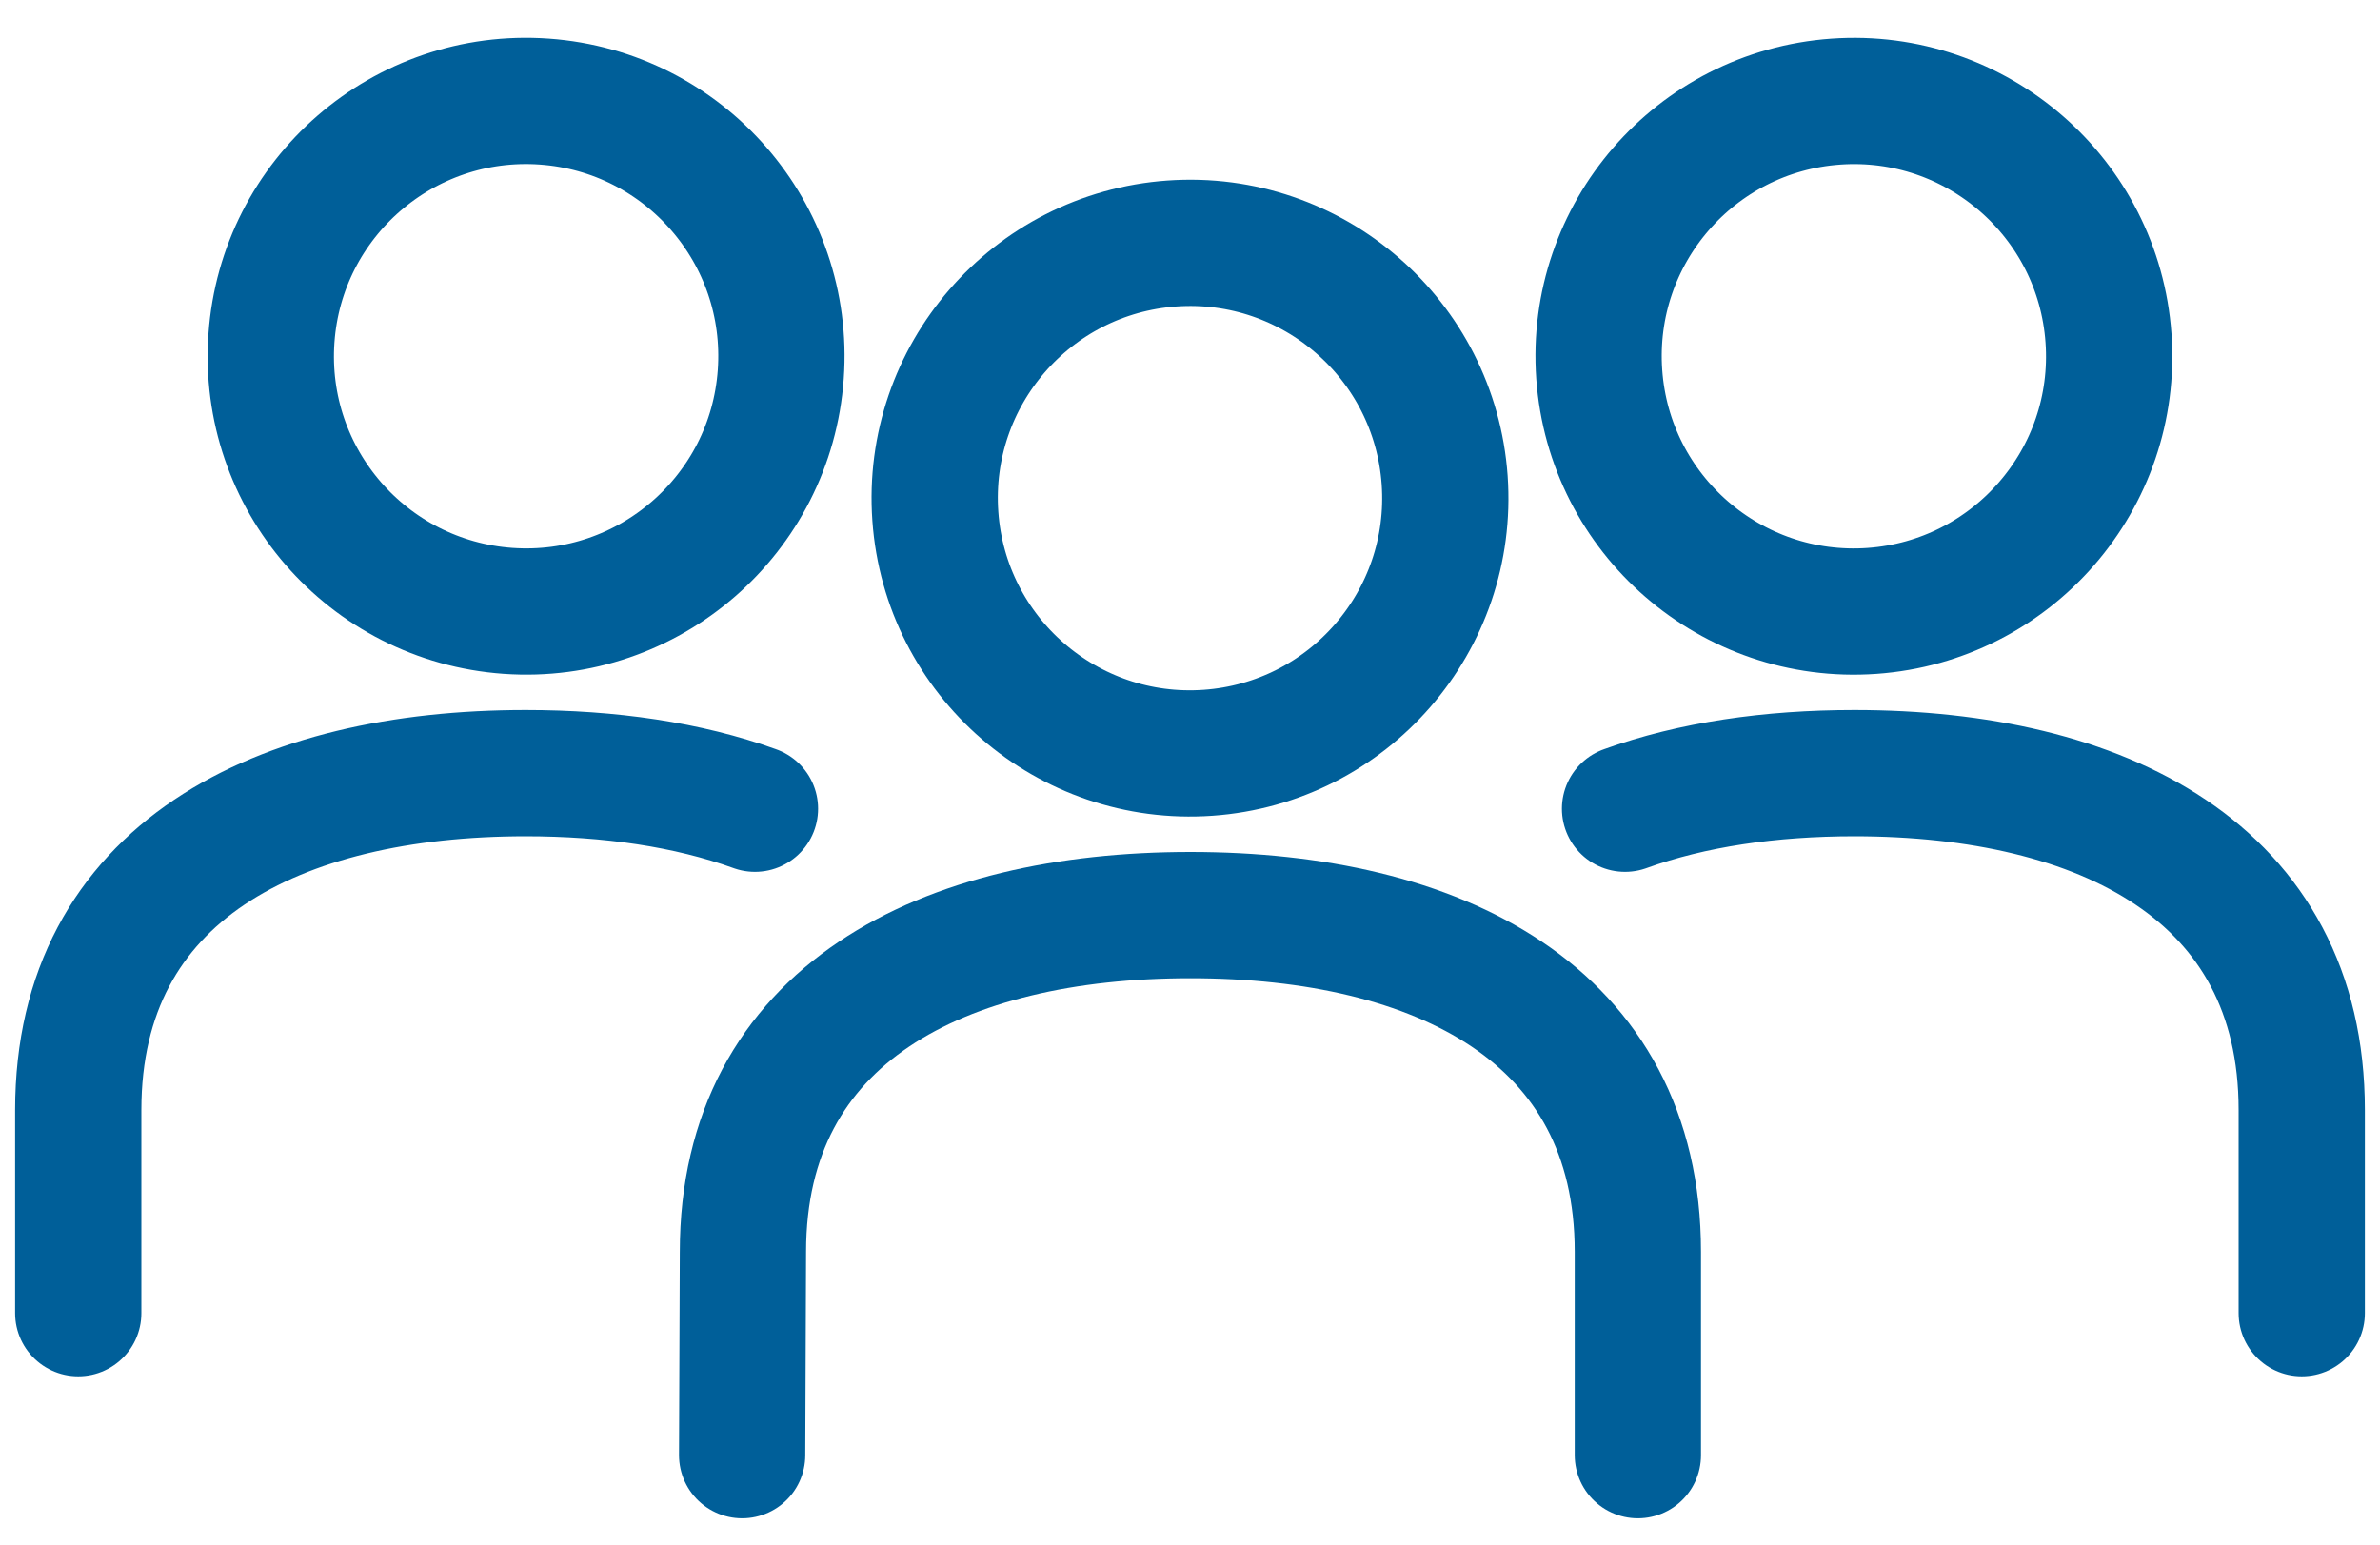
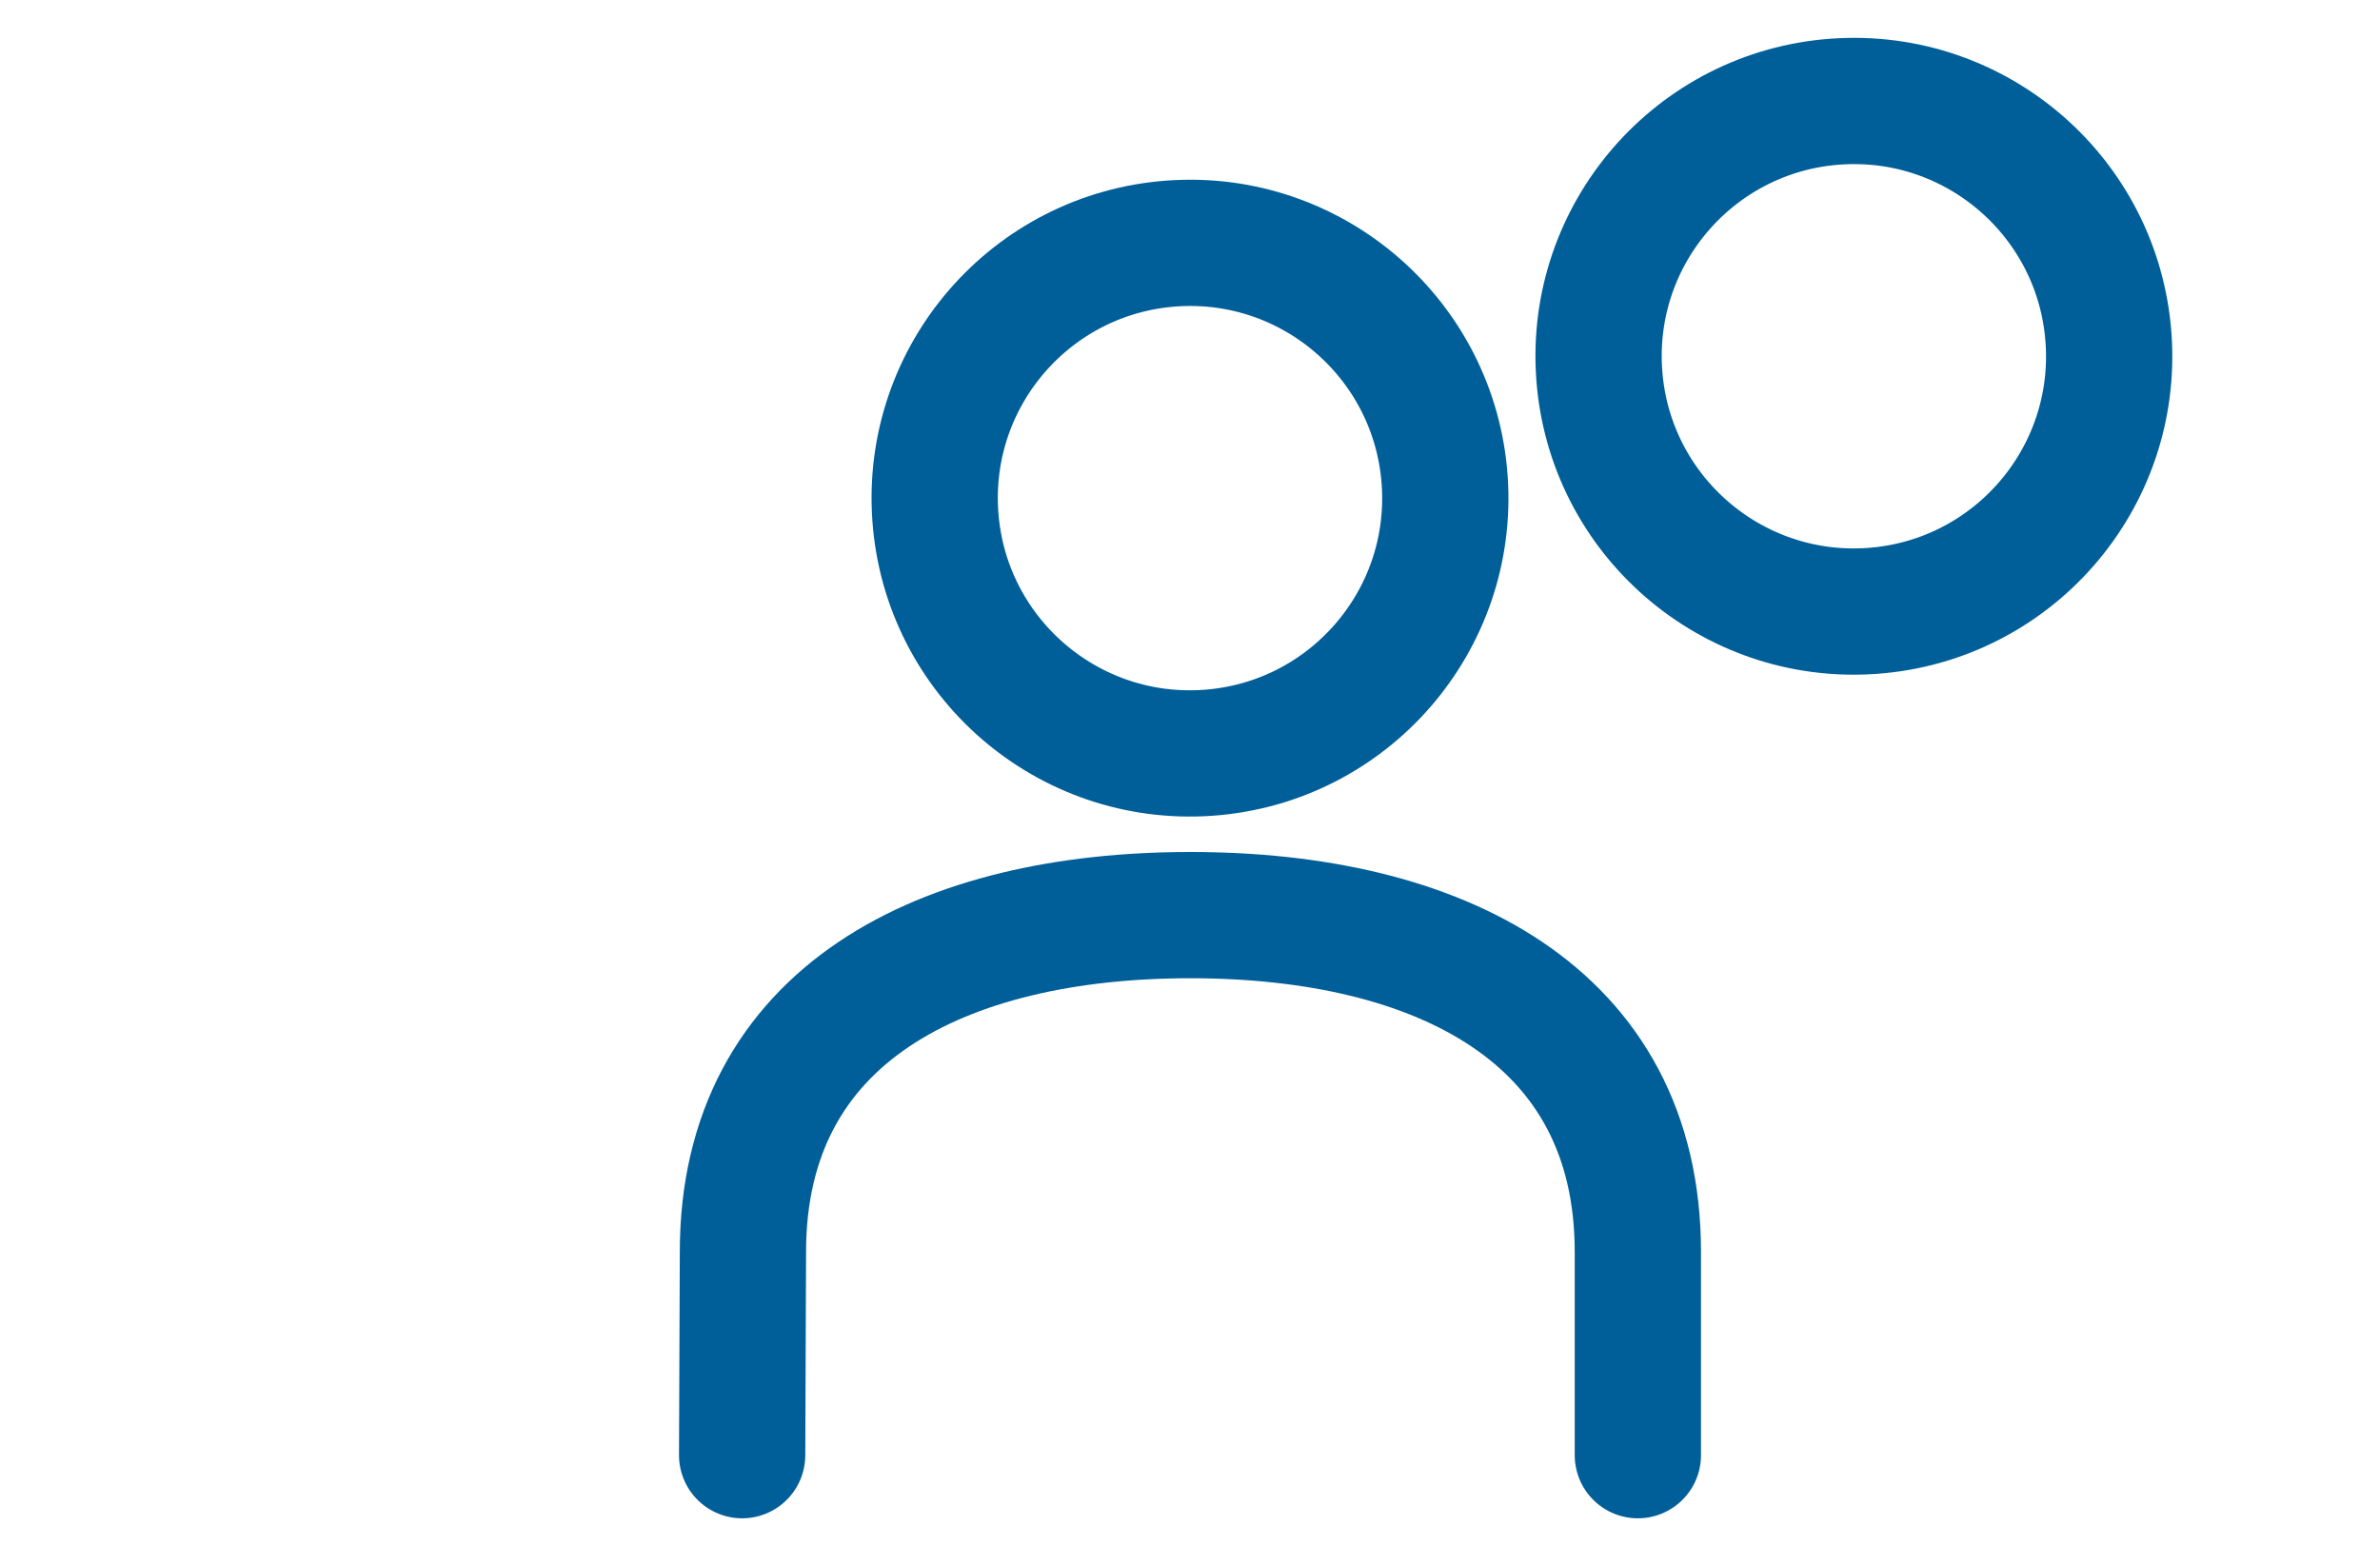
<svg xmlns="http://www.w3.org/2000/svg" width="57" height="37" viewBox="0 0 57 37" fill="none">
  <path d="M39.226 34.853V29.985C39.226 24.278 34.428 21.918 28.509 21.918C22.591 21.918 17.793 24.278 17.793 29.985L17.774 34.853" stroke="#005F99" stroke-width="3.024" stroke-linecap="round" stroke-linejoin="round" />
  <path d="M28.933 18.03C32.302 17.791 34.838 14.866 34.599 11.498C34.359 8.129 31.435 5.593 28.067 5.832C24.698 6.072 22.162 8.996 22.401 12.365C22.64 15.733 25.565 18.269 28.933 18.03Z" stroke="#005F99" stroke-width="3.024" stroke-linecap="round" stroke-linejoin="round" />
-   <path d="M55.126 31.452V26.585C55.126 20.878 50.328 18.518 44.409 18.518C42.403 18.518 40.525 18.789 38.919 19.37" stroke="#005F99" stroke-width="3.024" stroke-linecap="round" stroke-linejoin="round" />
  <path d="M44.833 14.632C48.201 14.392 50.738 11.468 50.498 8.099C50.259 4.731 47.334 2.194 43.966 2.434C40.598 2.673 38.061 5.598 38.301 8.966C38.54 12.335 41.465 14.871 44.833 14.632Z" stroke="#005F99" stroke-width="3.024" stroke-linecap="round" stroke-linejoin="round" />
-   <path d="M1.874 31.452V26.585C1.874 20.878 6.672 18.518 12.591 18.518C14.597 18.518 16.475 18.789 18.081 19.37" stroke="#005F99" stroke-width="3.024" stroke-linecap="round" stroke-linejoin="round" />
-   <path d="M18.699 8.965C18.939 5.597 16.402 2.672 13.034 2.433C9.665 2.193 6.741 4.73 6.501 8.098C6.262 11.467 8.798 14.391 12.167 14.631C15.535 14.87 18.46 12.334 18.699 8.965Z" stroke="#005F99" stroke-width="3.024" stroke-linecap="round" stroke-linejoin="round" />
</svg>